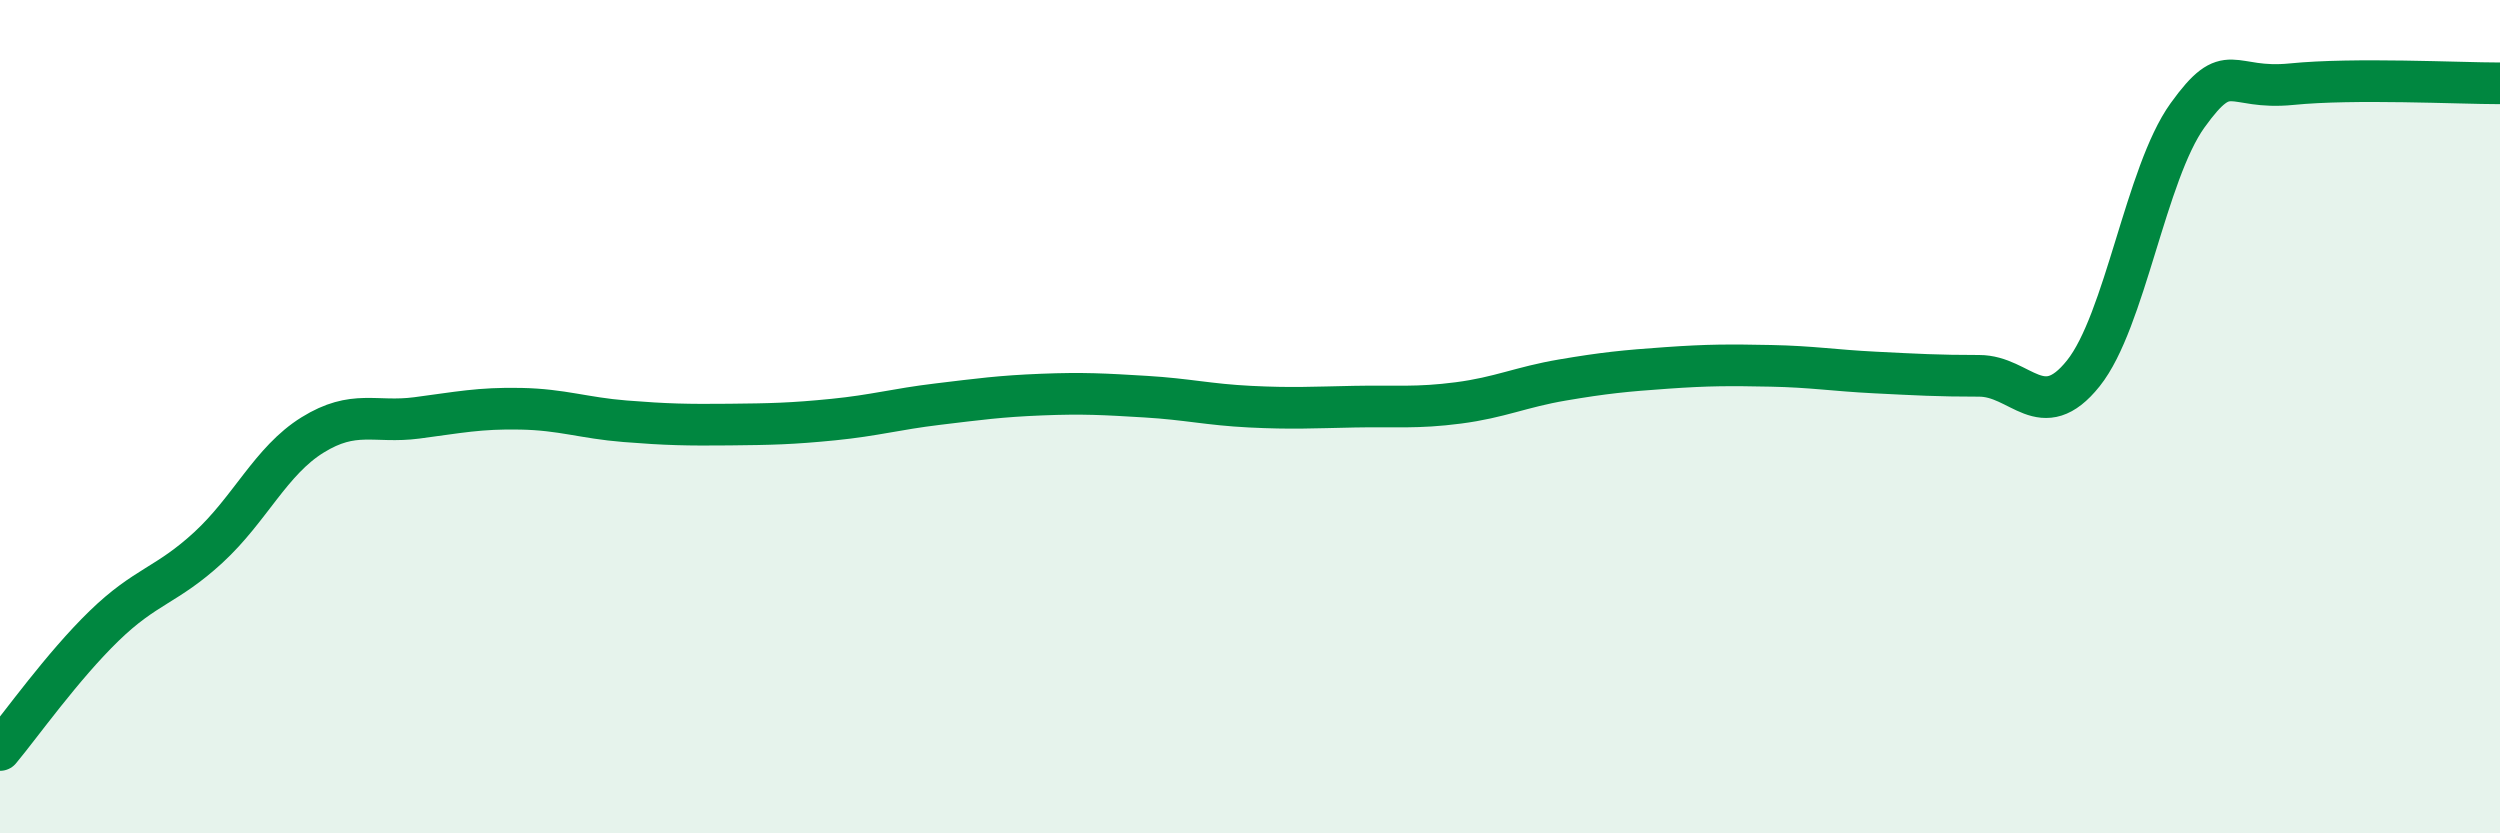
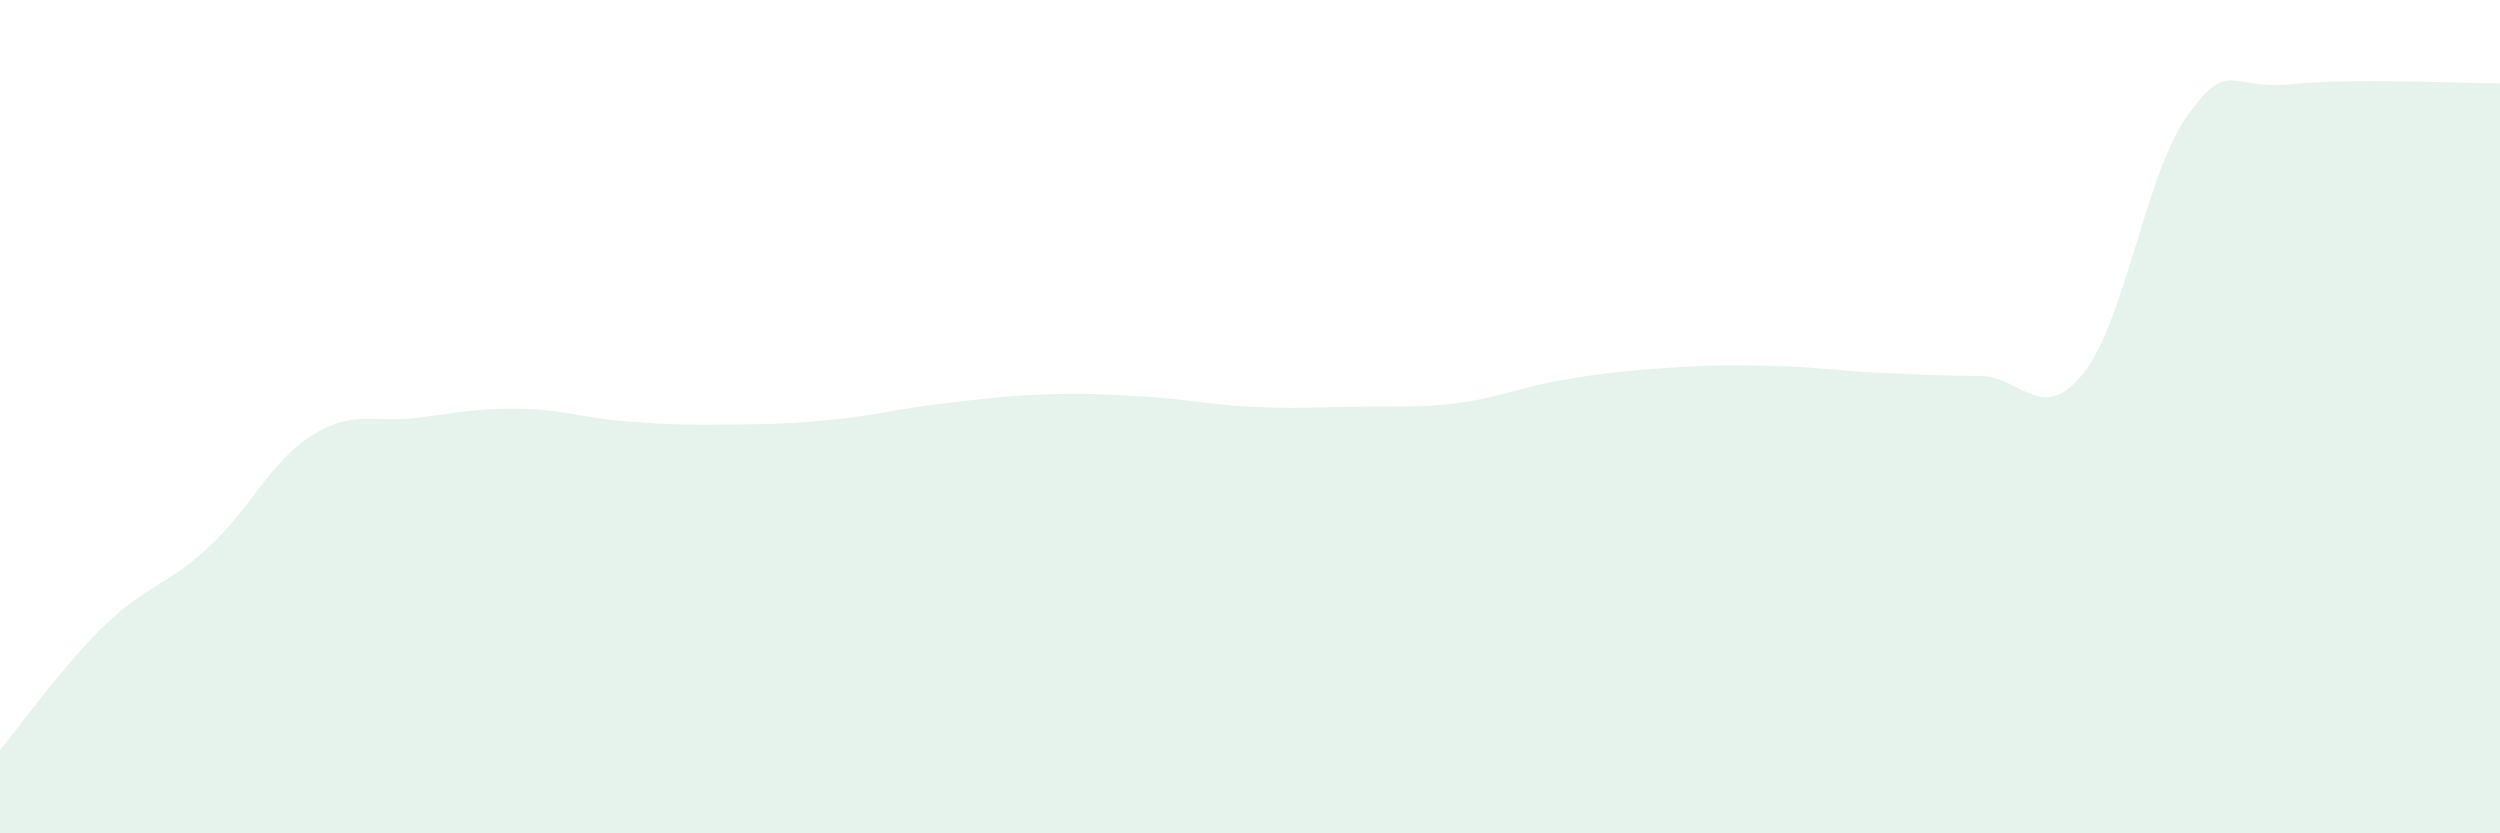
<svg xmlns="http://www.w3.org/2000/svg" width="60" height="20" viewBox="0 0 60 20">
  <path d="M 0,18 C 0.5,17.4 1.5,15.99 2.5,15.02 C 3.5,14.05 4,14.06 5,13.14 C 6,12.22 6.5,11.06 7.5,10.44 C 8.5,9.82 9,10.16 10,10.03 C 11,9.9 11.5,9.79 12.5,9.81 C 13.5,9.83 14,10.03 15,10.11 C 16,10.19 16.5,10.2 17.5,10.19 C 18.5,10.18 19,10.17 20,10.07 C 21,9.97 21.5,9.82 22.5,9.7 C 23.5,9.58 24,9.51 25,9.47 C 26,9.43 26.5,9.46 27.5,9.52 C 28.5,9.58 29,9.71 30,9.76 C 31,9.81 31.5,9.78 32.5,9.76 C 33.5,9.74 34,9.8 35,9.67 C 36,9.54 36.5,9.29 37.5,9.12 C 38.5,8.95 39,8.9 40,8.83 C 41,8.76 41.5,8.76 42.5,8.78 C 43.5,8.8 44,8.89 45,8.94 C 46,8.99 46.5,9.02 47.5,9.02 C 48.5,9.02 49,10.21 50,8.96 C 51,7.71 51.5,4.16 52.5,2.77 C 53.5,1.38 53.5,2.17 55,2.02 C 56.5,1.87 59,2 60,2L60 20L0 20Z" fill="#008740" opacity="0.1" stroke-linecap="round" stroke-linejoin="round" />
-   <path d="M 0,18 C 0.5,17.4 1.5,15.99 2.5,15.02 C 3.5,14.05 4,14.06 5,13.14 C 6,12.22 6.5,11.06 7.5,10.44 C 8.5,9.82 9,10.16 10,10.03 C 11,9.9 11.5,9.79 12.5,9.81 C 13.5,9.83 14,10.03 15,10.11 C 16,10.19 16.5,10.2 17.5,10.19 C 18.5,10.18 19,10.17 20,10.07 C 21,9.97 21.5,9.82 22.5,9.7 C 23.5,9.58 24,9.51 25,9.47 C 26,9.43 26.5,9.46 27.5,9.52 C 28.5,9.58 29,9.71 30,9.76 C 31,9.81 31.5,9.78 32.5,9.76 C 33.5,9.74 34,9.8 35,9.67 C 36,9.54 36.5,9.29 37.5,9.12 C 38.5,8.95 39,8.9 40,8.83 C 41,8.76 41.5,8.76 42.5,8.78 C 43.5,8.8 44,8.89 45,8.94 C 46,8.99 46.5,9.02 47.5,9.02 C 48.5,9.02 49,10.21 50,8.96 C 51,7.71 51.5,4.16 52.5,2.77 C 53.5,1.38 53.5,2.17 55,2.02 C 56.5,1.87 59,2 60,2" stroke="#008740" stroke-width="1" fill="none" stroke-linecap="round" stroke-linejoin="round" />
</svg>